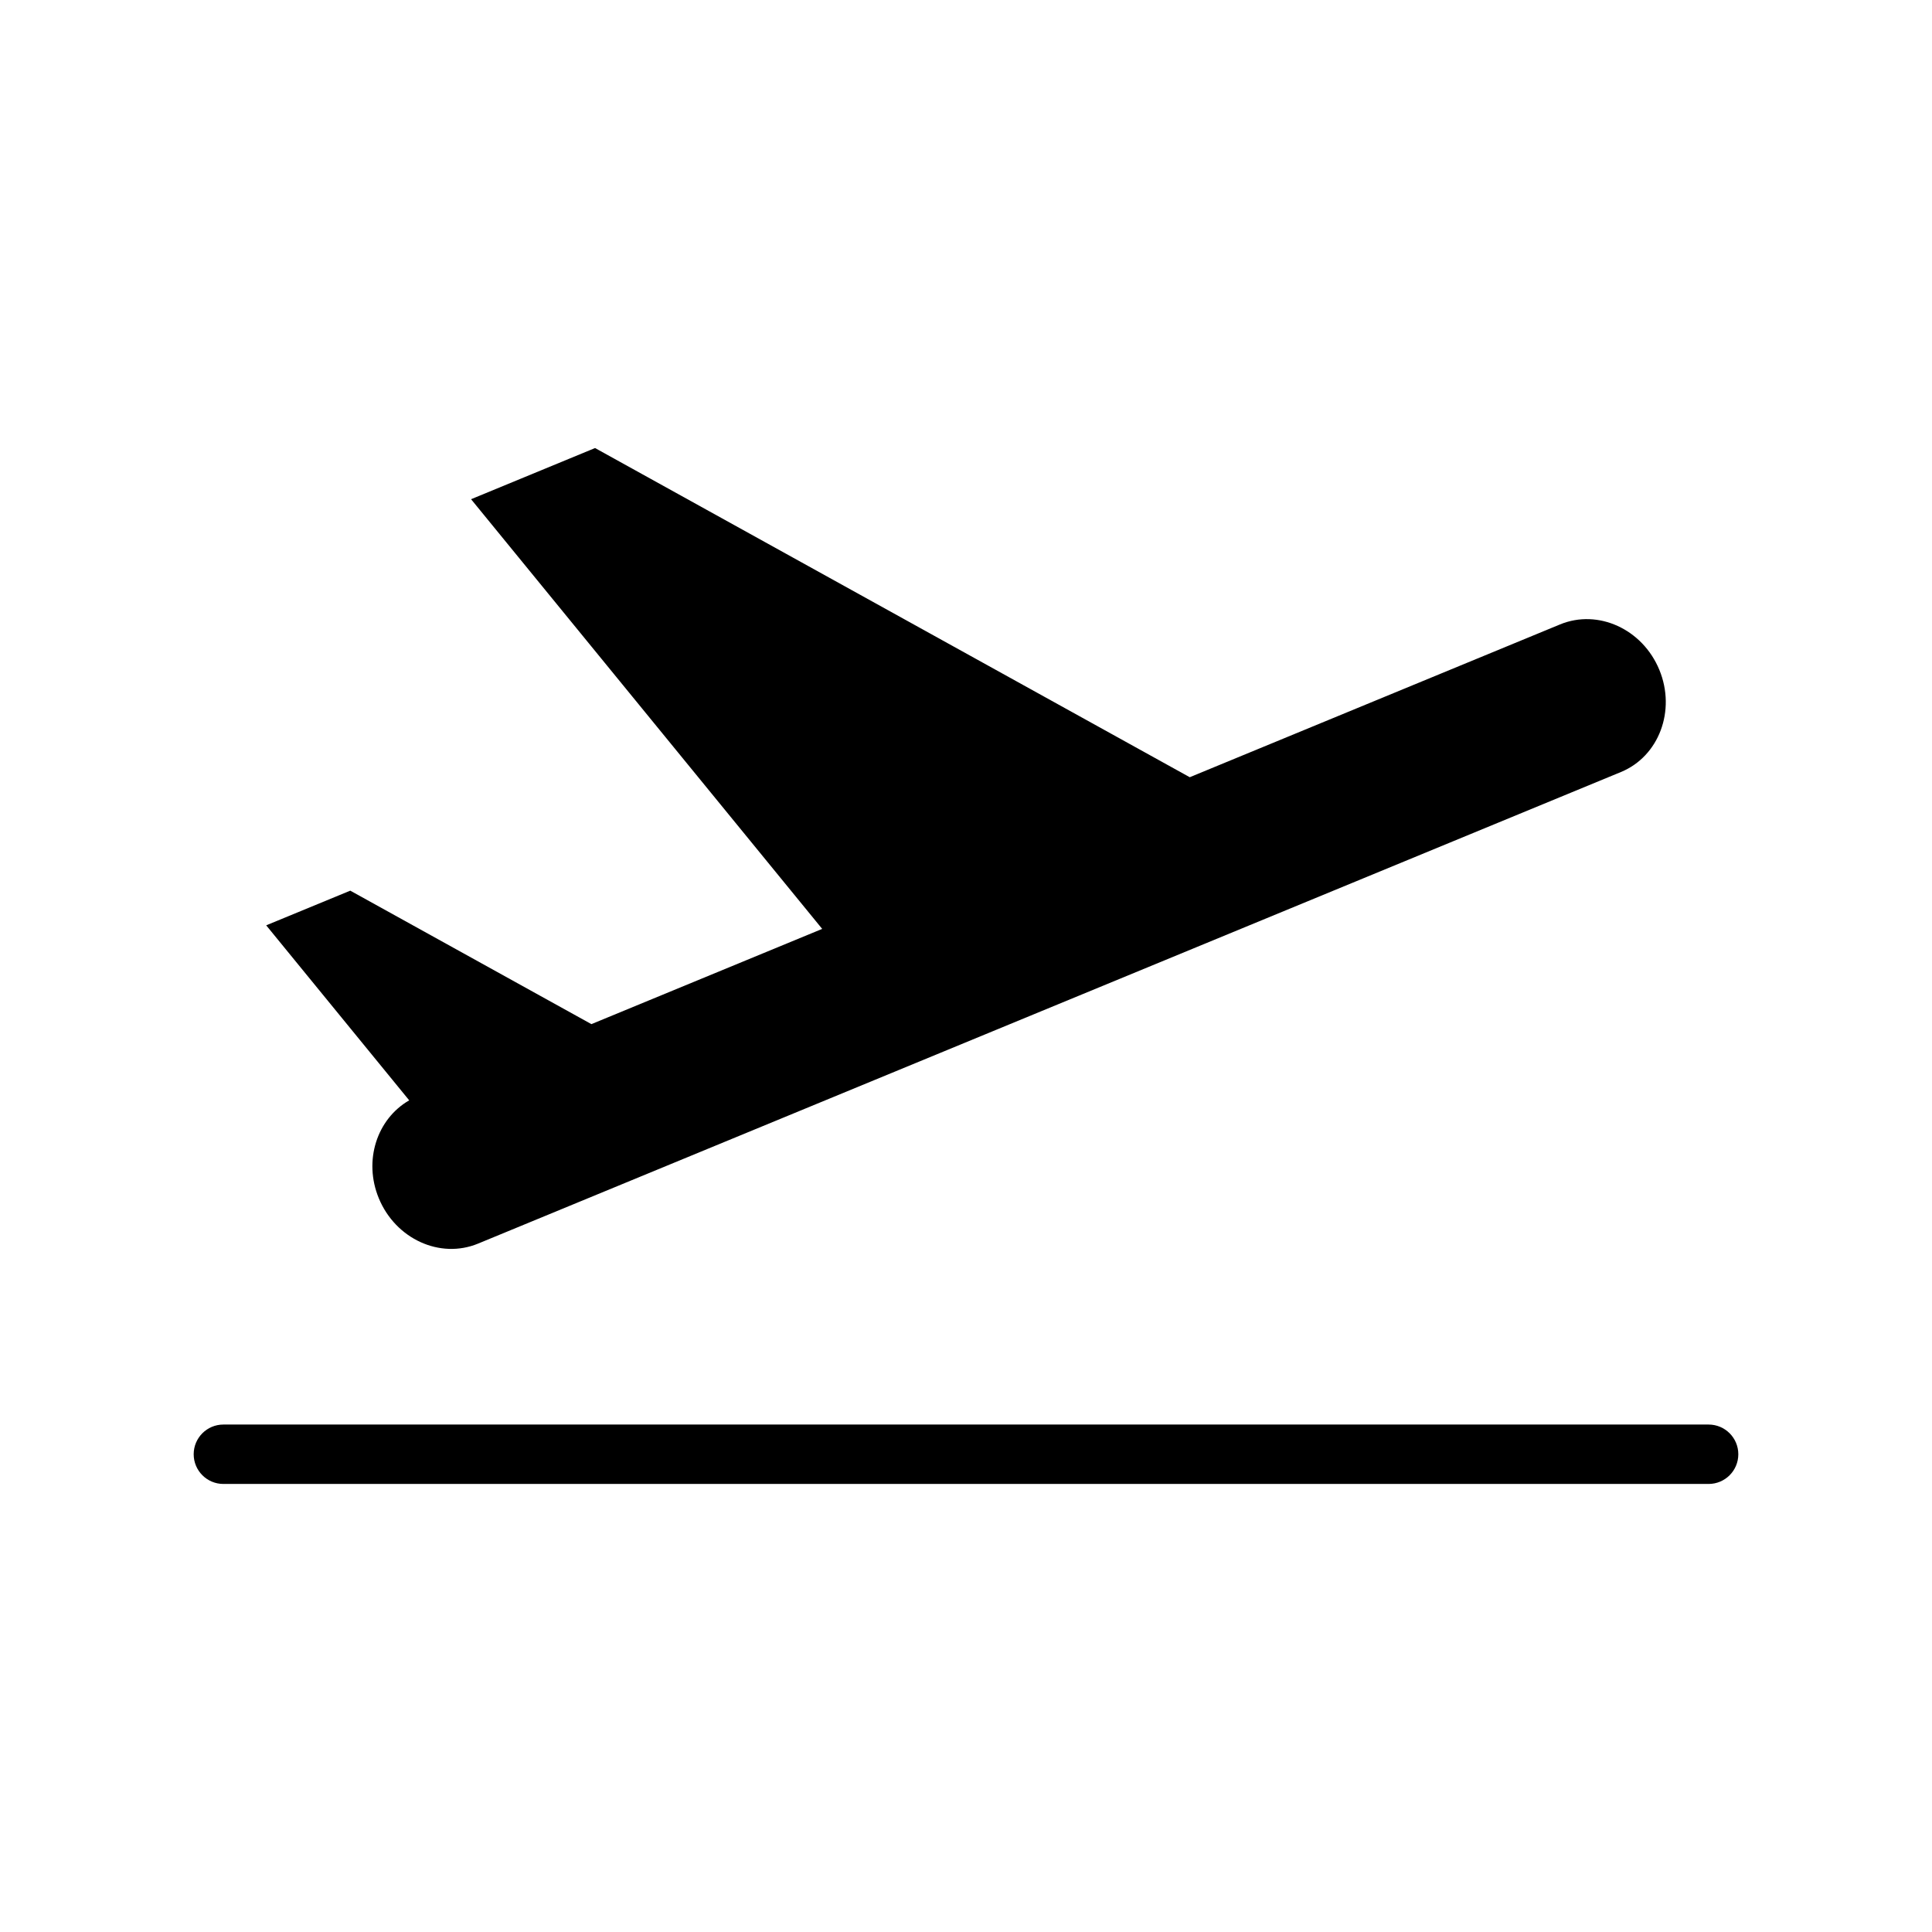
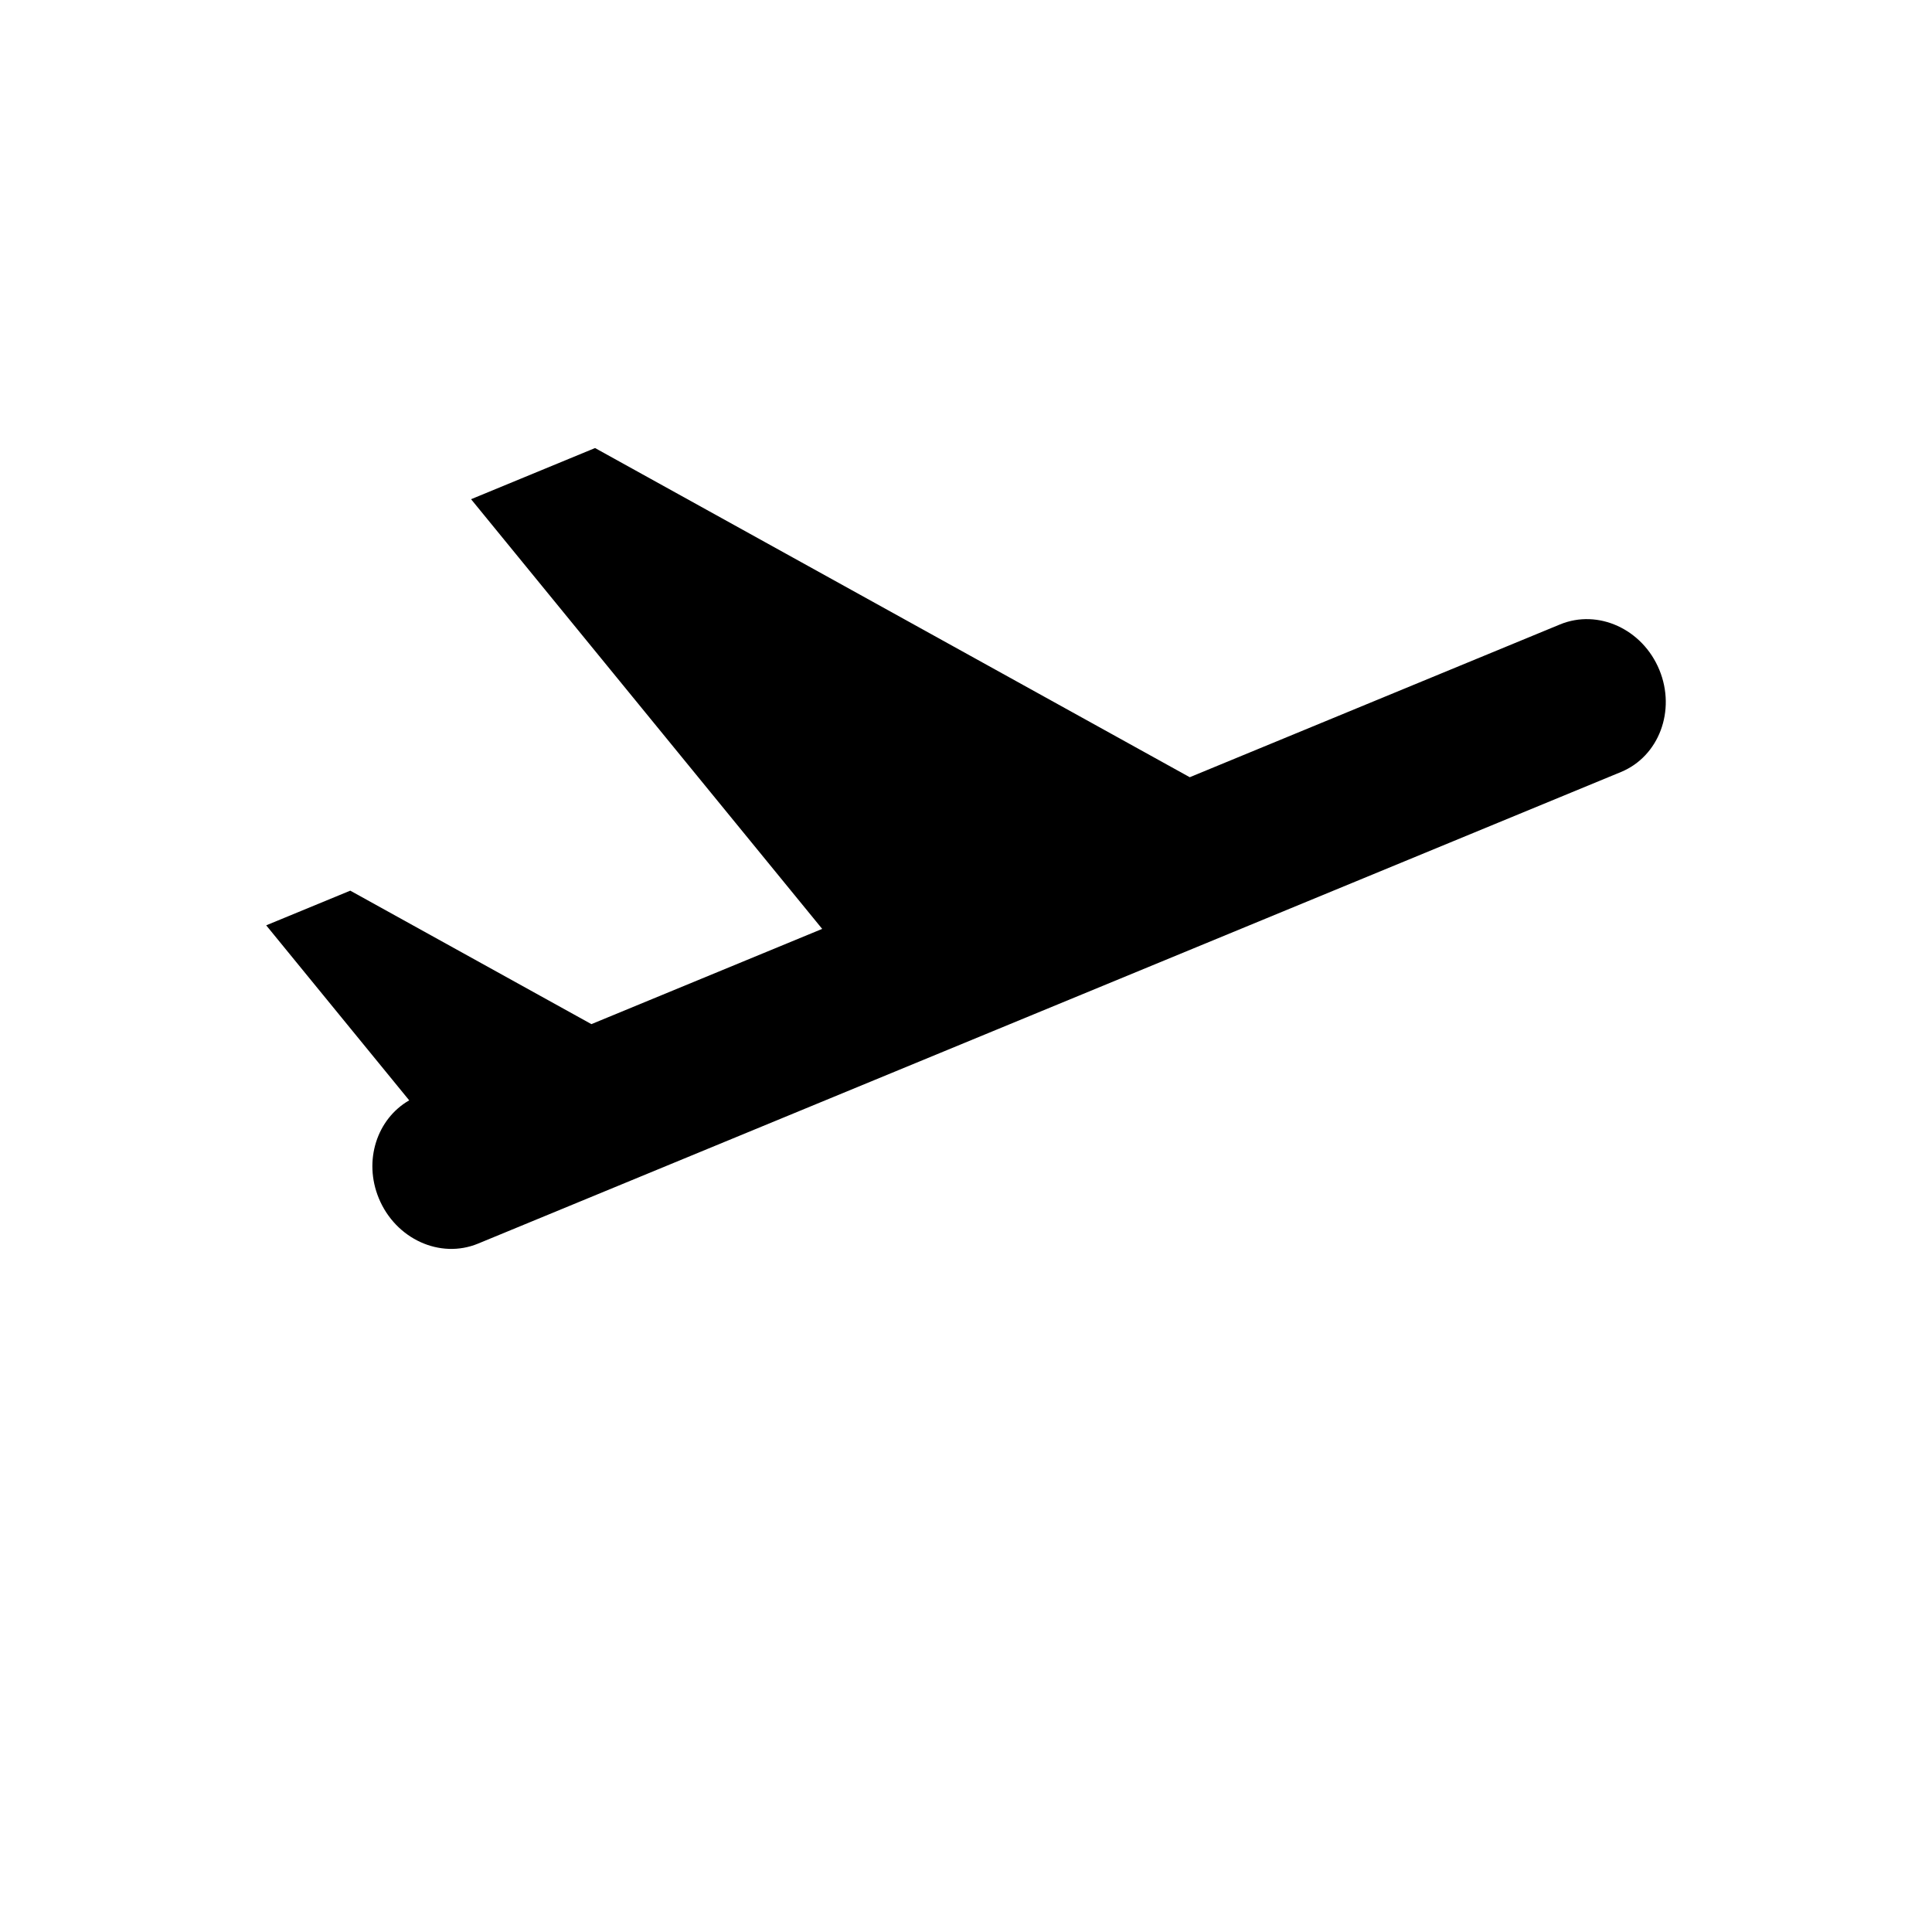
<svg xmlns="http://www.w3.org/2000/svg" fill="#000000" width="800px" height="800px" version="1.1" viewBox="144 144 512 512">
  <g>
-     <path d="m244.38 461.54c4.457 10.801 16.234 16.188 26.309 12.031l302.88-124.98c10.074-4.156 14.629-16.281 10.172-27.082-4.457-10.801-16.234-16.188-26.312-12.031l-98.133 40.492-157.6-87.234-32.859 13.559 93.051 113.87-61.16 25.238-63.902-35.371-22.281 9.188 37.898 46.379c-8.531 4.906-12.184 15.945-8.062 25.938z" />
-     <path d="m596.8 521.52h-393.6c-4.348 0-7.871 3.523-7.871 7.871 0 4.348 3.523 7.871 7.871 7.871h393.6c4.348 0 7.871-3.523 7.871-7.871 0-4.348-3.527-7.871-7.871-7.871z" />
+     <path d="m244.38 461.54c4.457 10.801 16.234 16.188 26.309 12.031l302.88-124.98c10.074-4.156 14.629-16.281 10.172-27.082-4.457-10.801-16.234-16.188-26.312-12.031l-98.133 40.492-157.6-87.234-32.859 13.559 93.051 113.87-61.16 25.238-63.902-35.371-22.281 9.188 37.898 46.379c-8.531 4.906-12.184 15.945-8.062 25.938" />
  </g>
</svg>